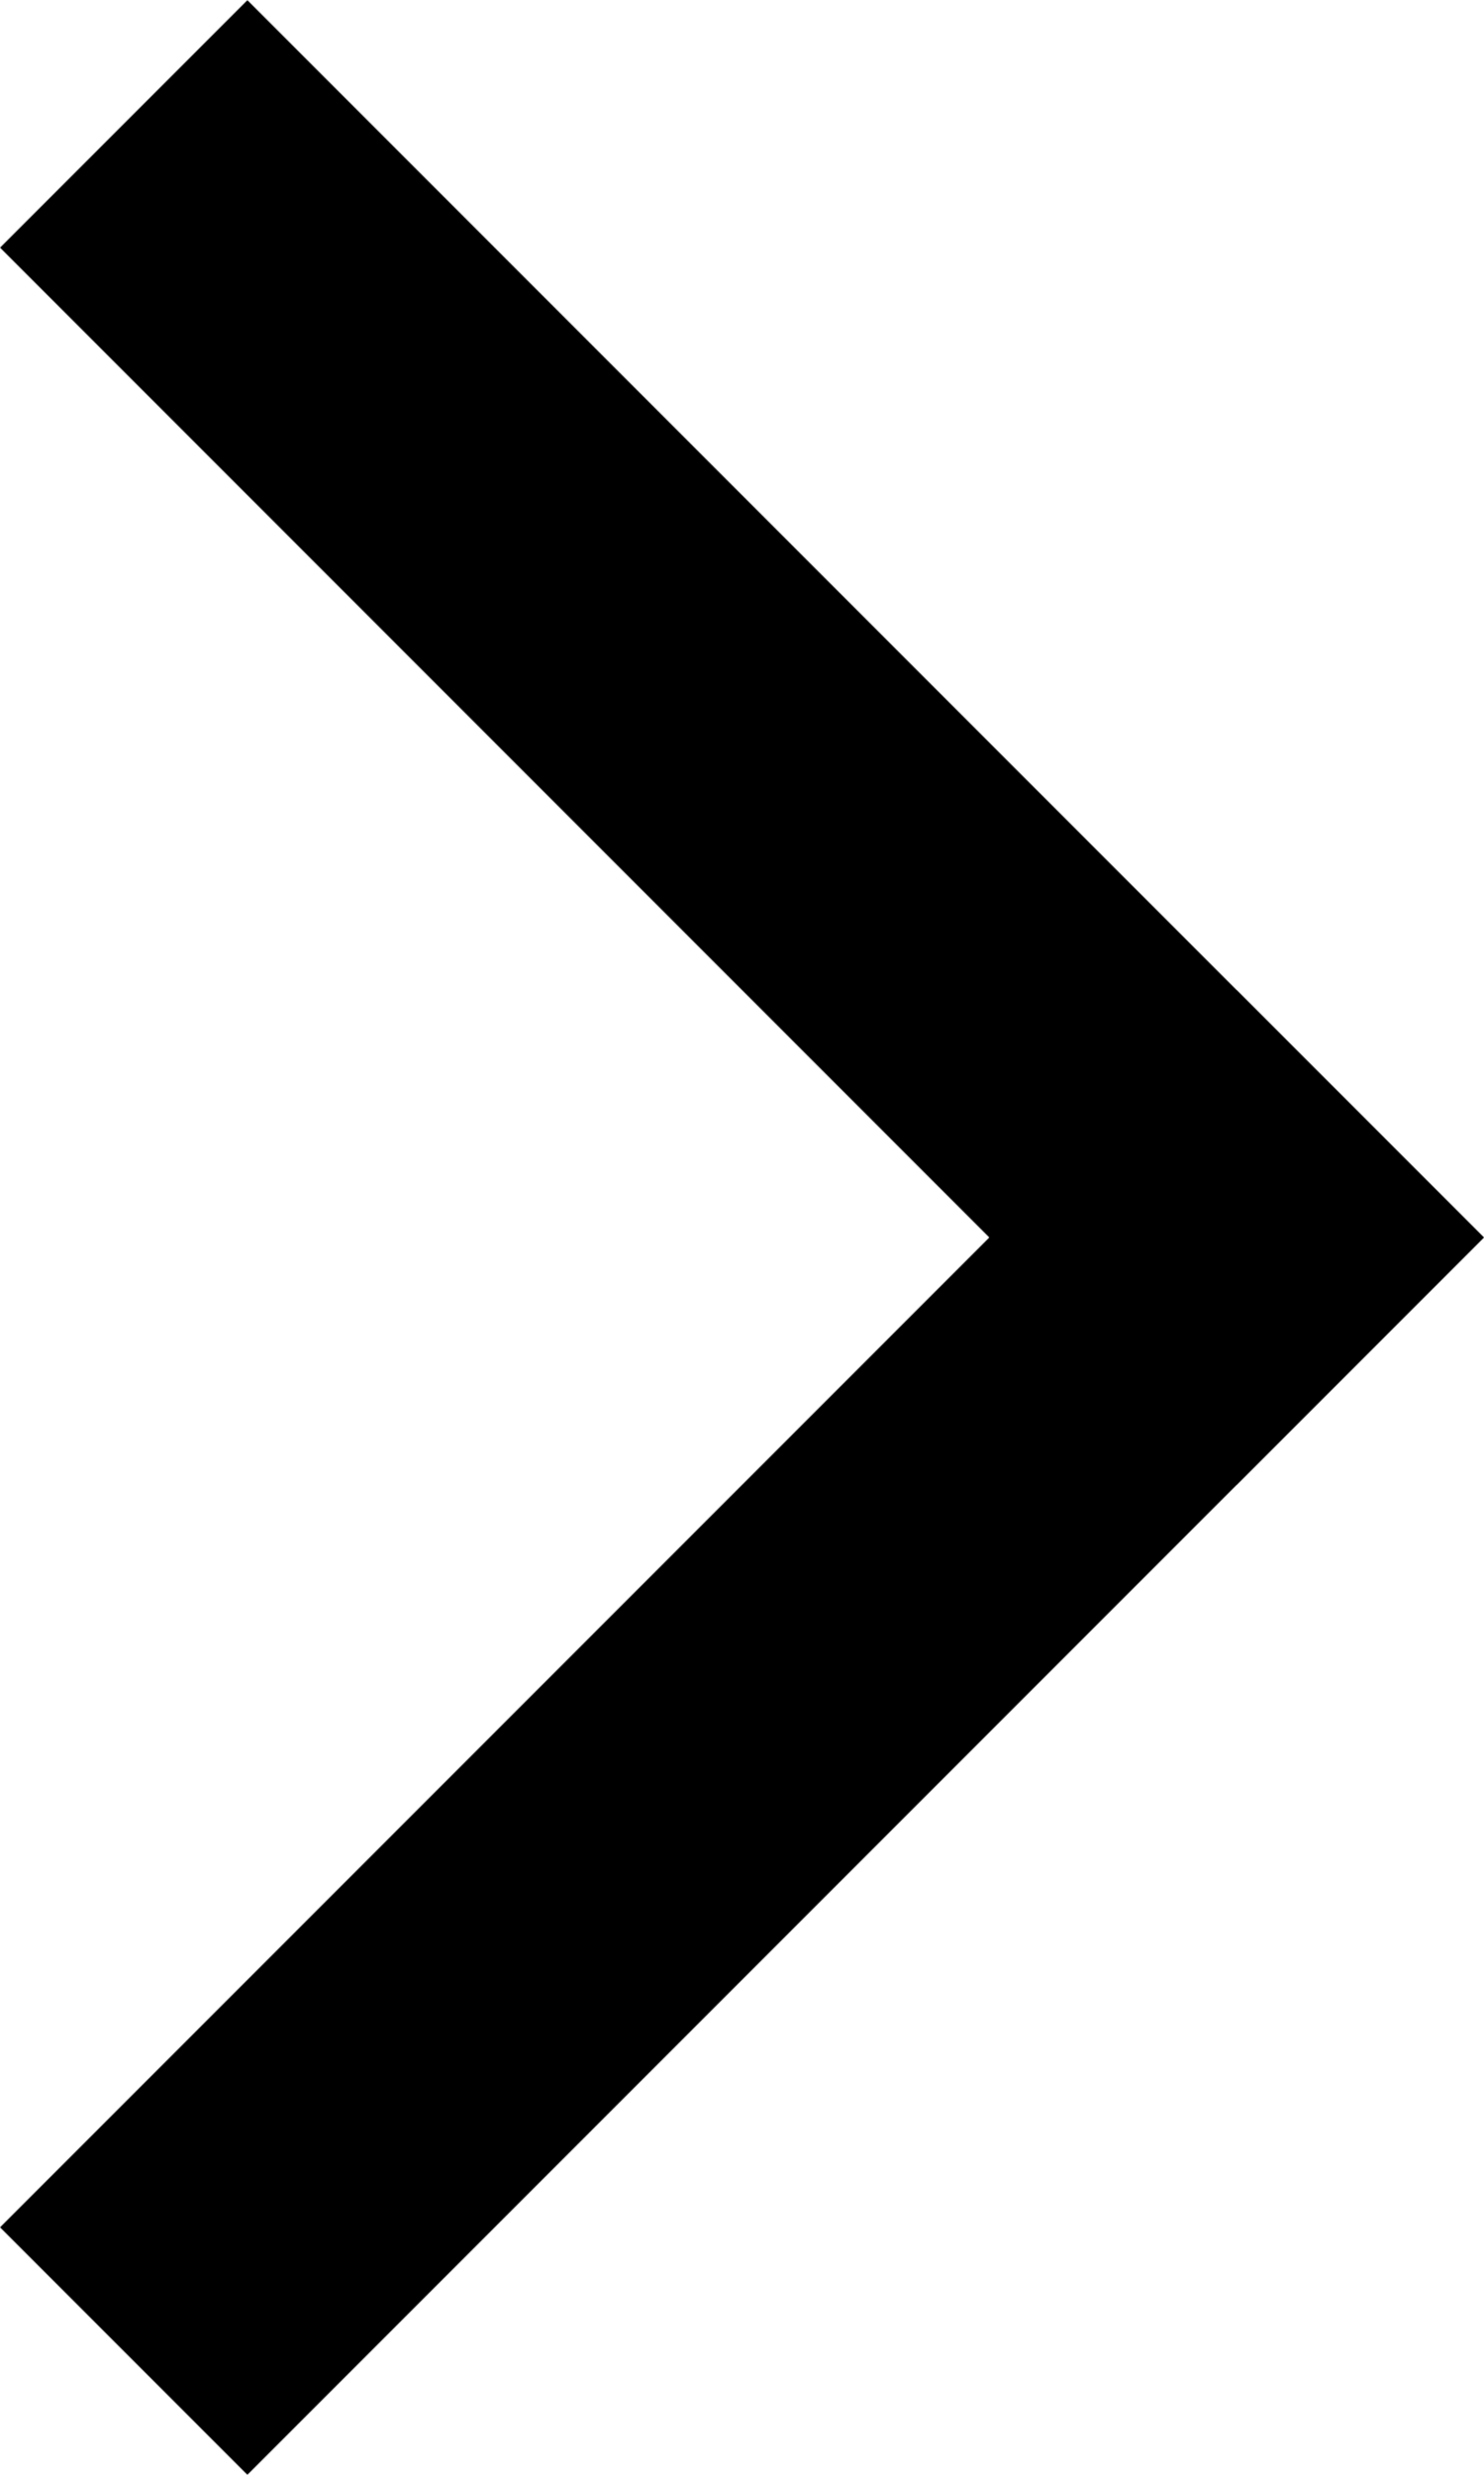
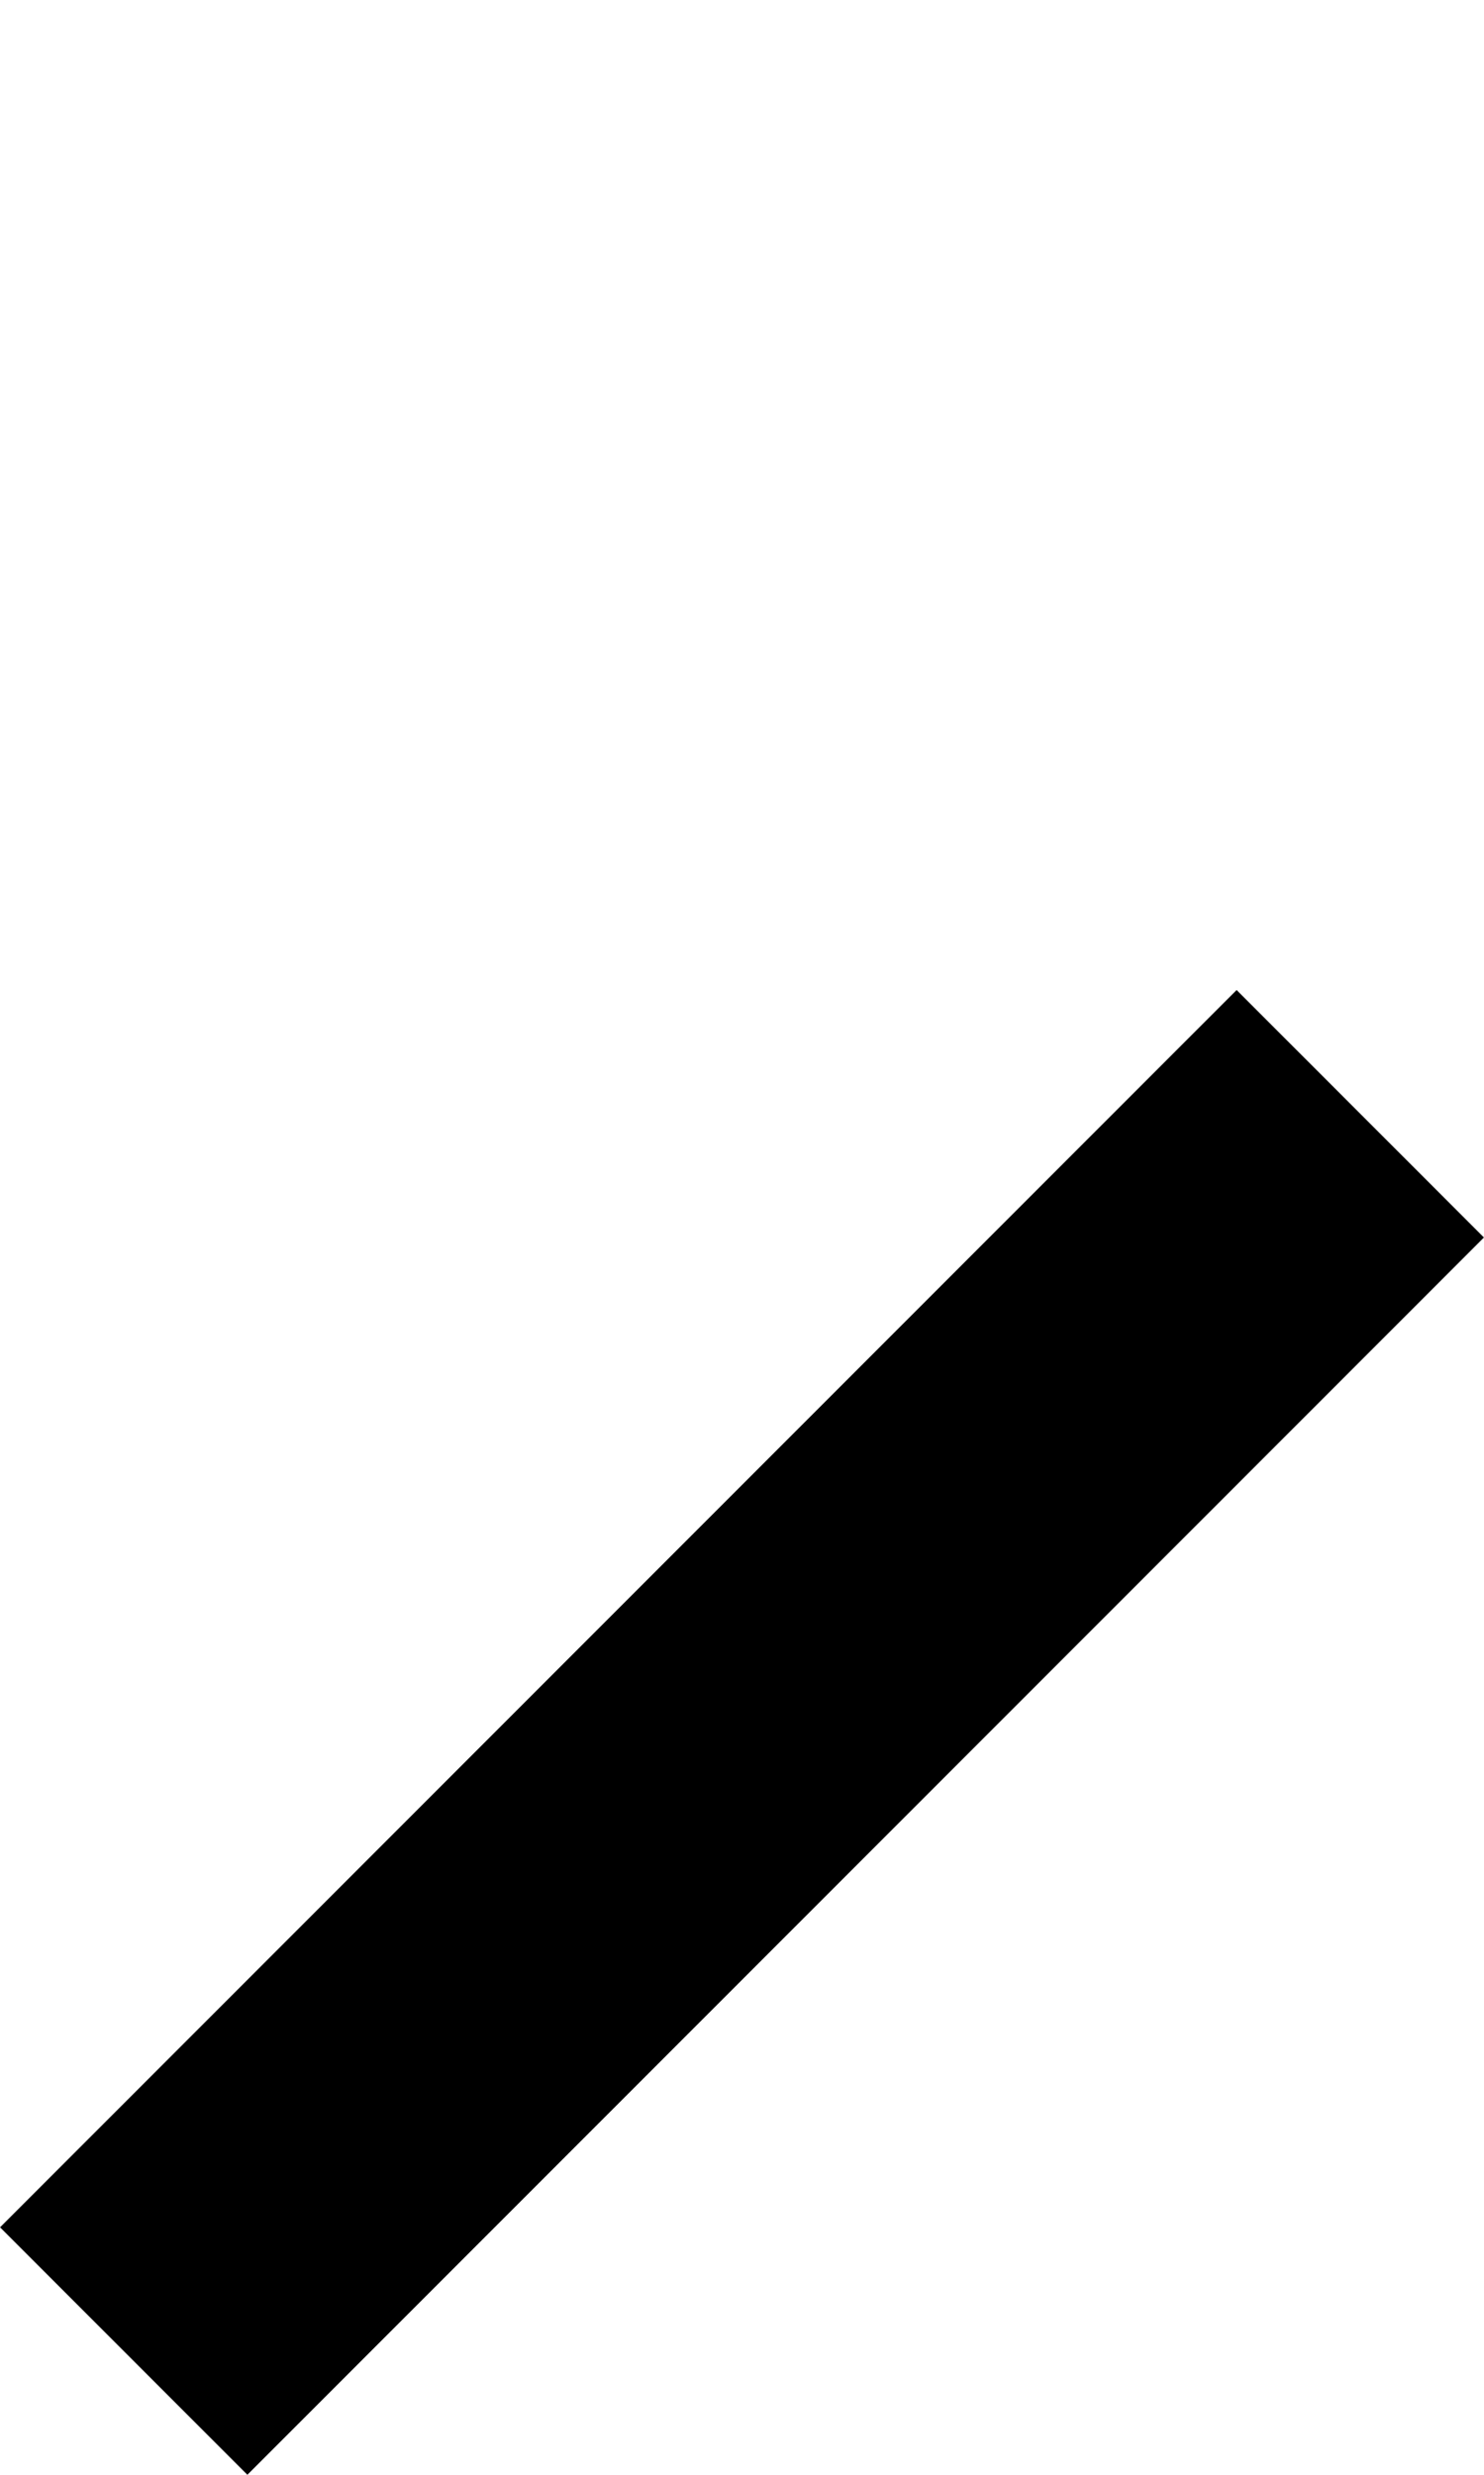
<svg xmlns="http://www.w3.org/2000/svg" width="7.001" height="11.668" viewBox="0 0 7.001 11.668">
  <defs>
    <style>.a{fill:#000000;}</style>
  </defs>
  <g transform="translate(385.126 480.48) rotate(-135)">
    <rect class="a" width="1.65" height="8.25" transform="translate(603 60)" />
-     <rect class="a" width="1.65" height="8.25" transform="translate(611.25 66.6) rotate(90)" />
  </g>
</svg>